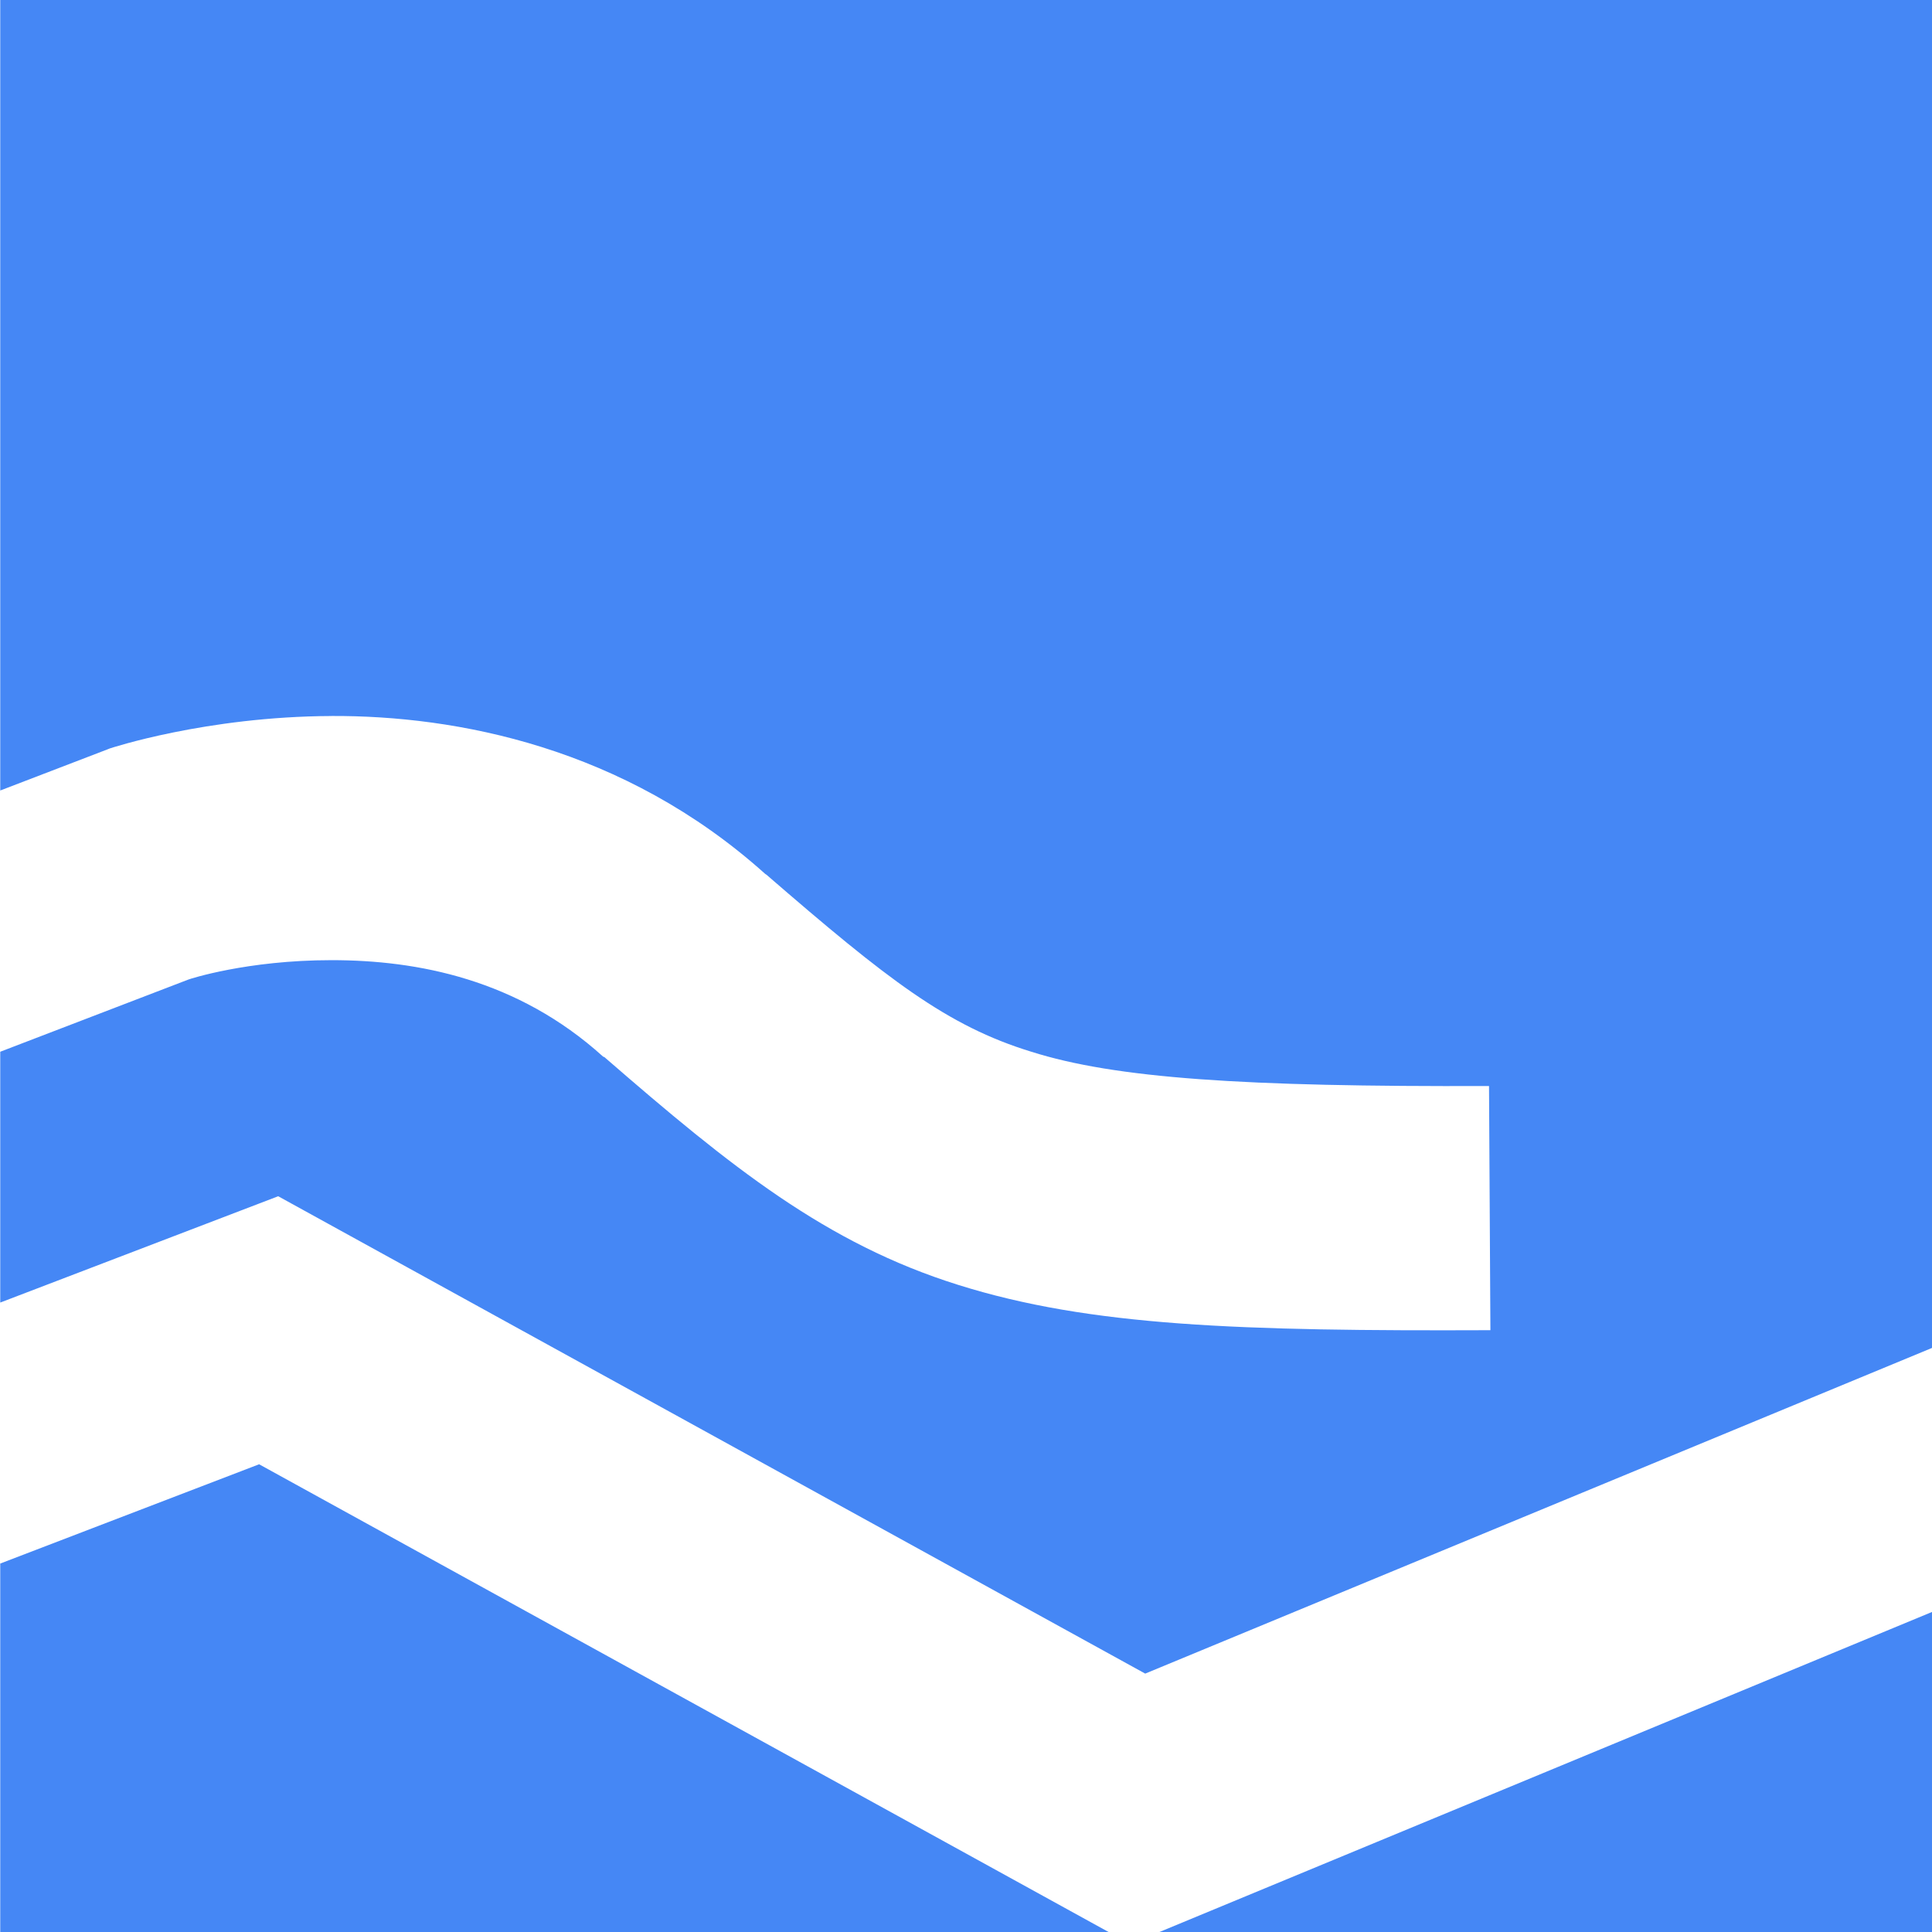
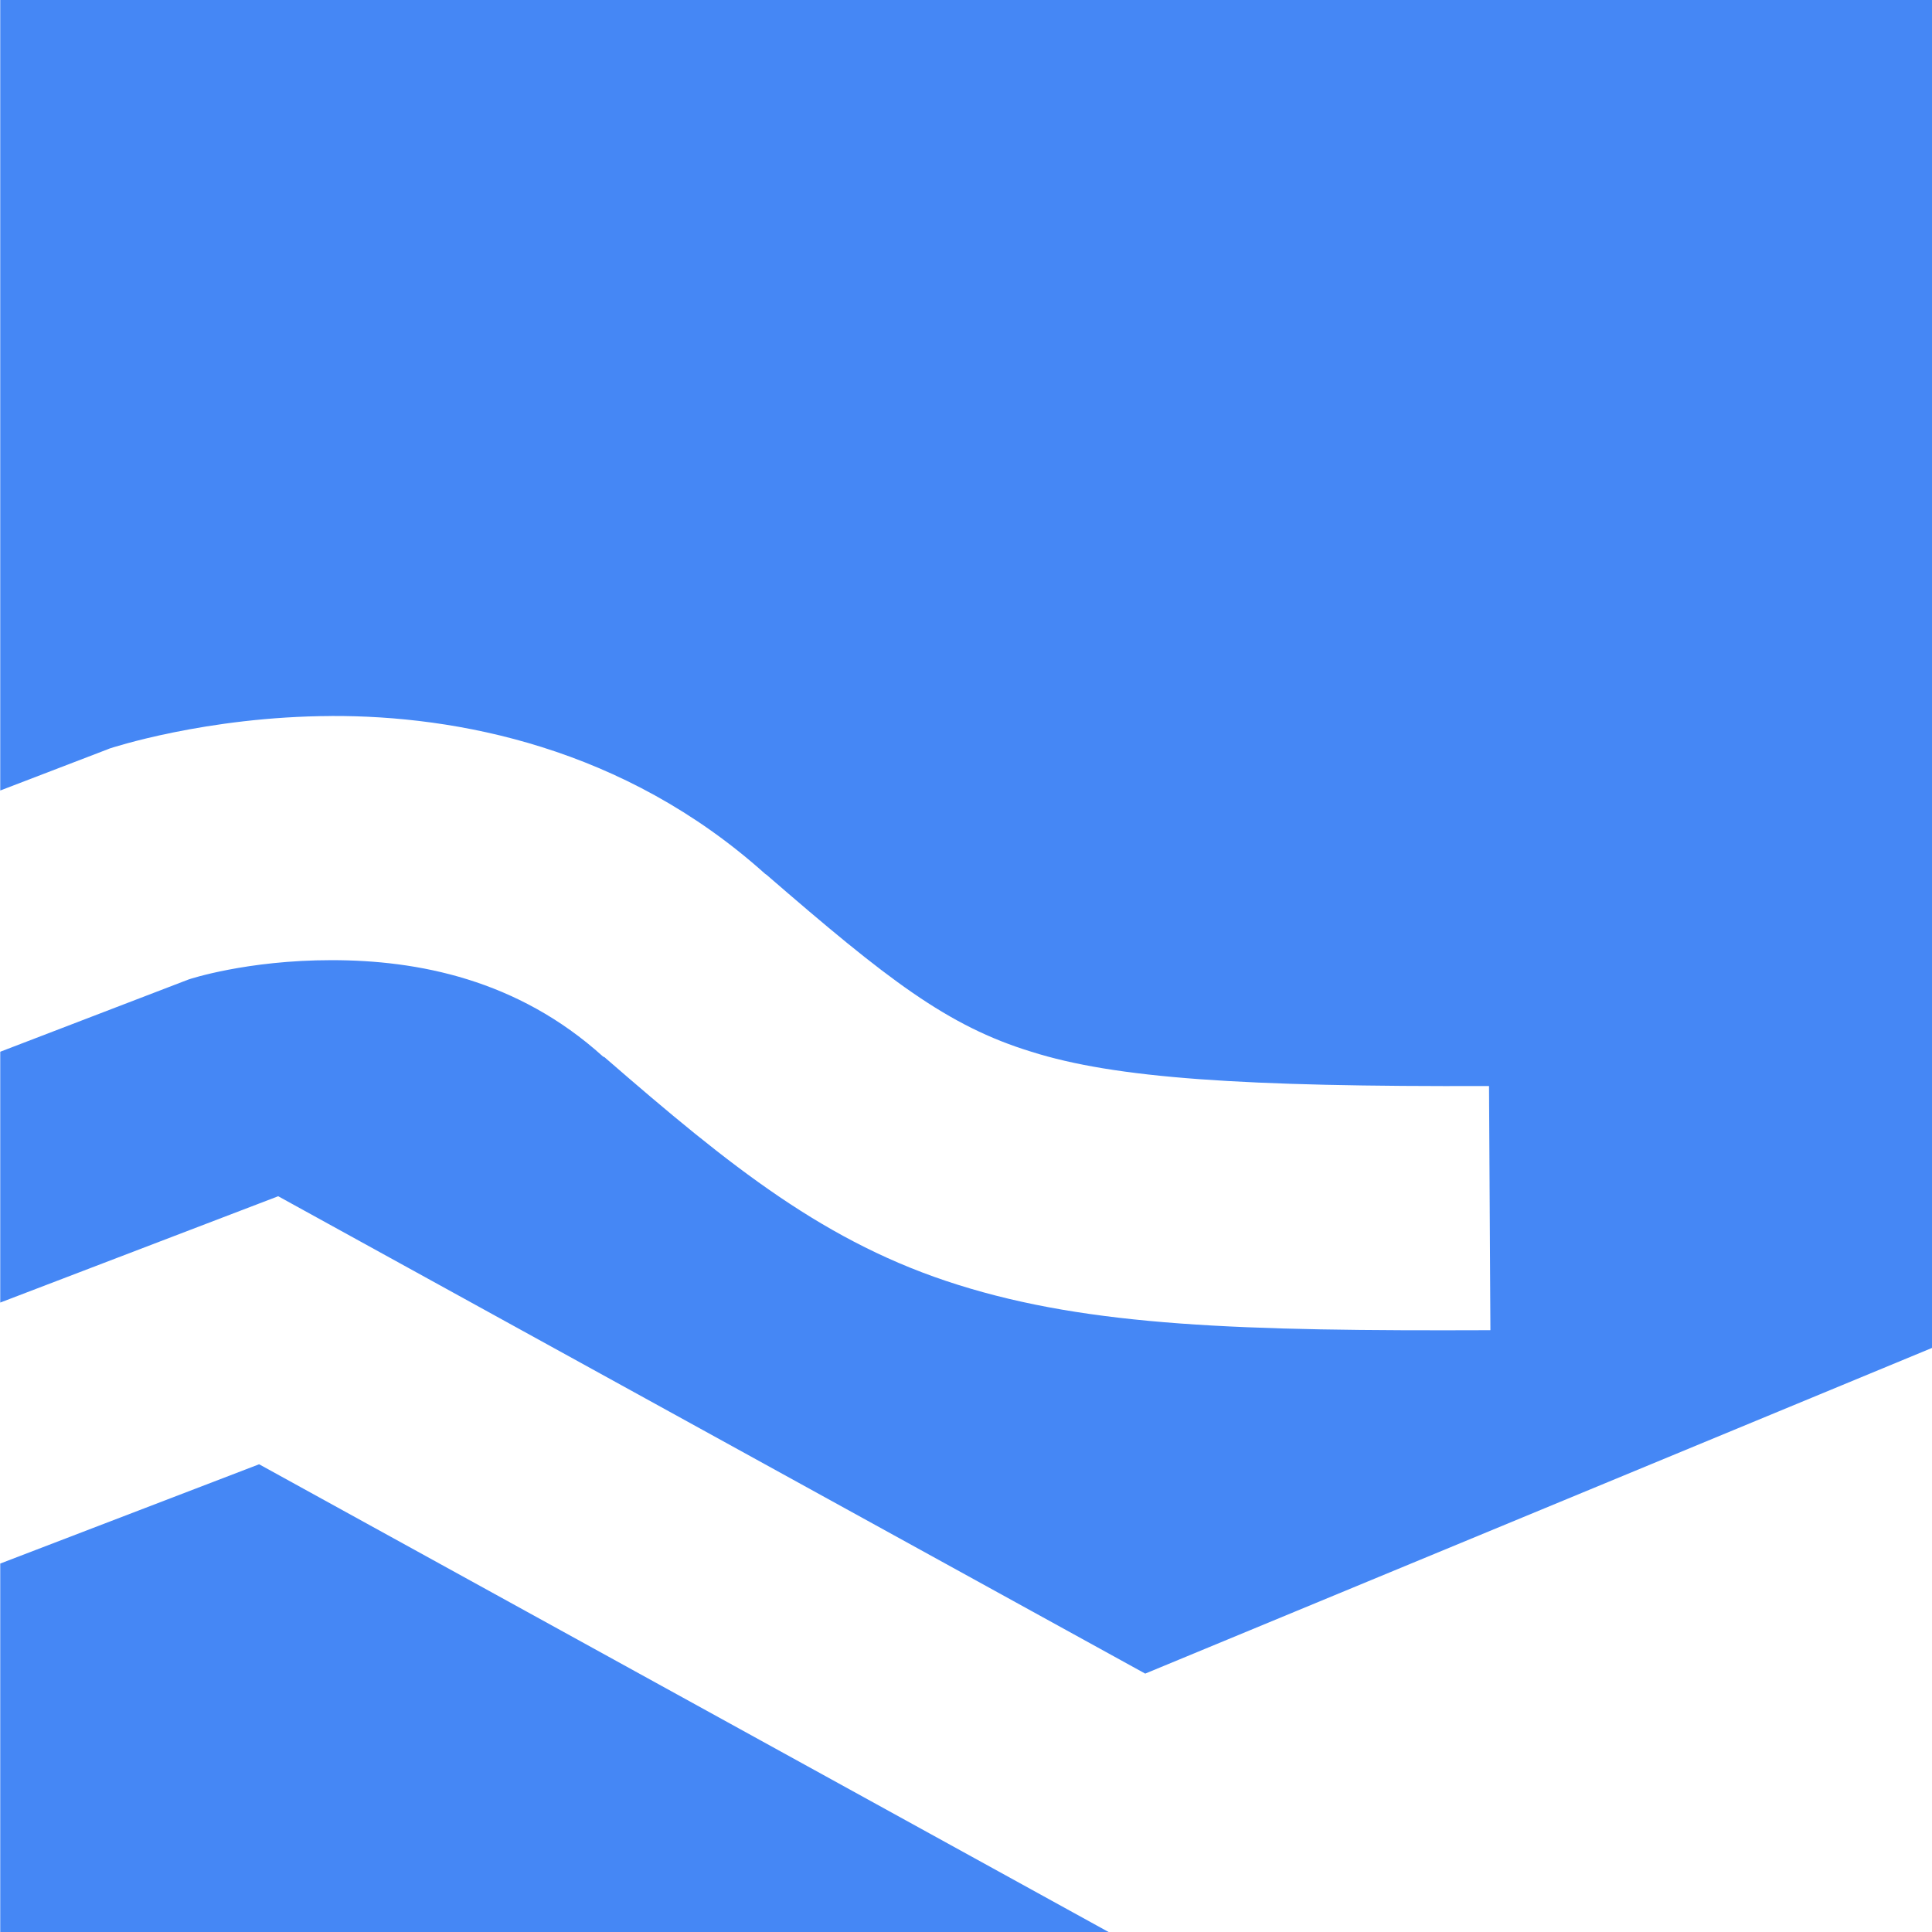
<svg xmlns="http://www.w3.org/2000/svg" xmlns:ns1="http://www.inkscape.org/namespaces/inkscape" xmlns:ns2="http://sodipodi.sourceforge.net/DTD/sodipodi-0.dtd" ns1:version="0.92.4 (5da689c313, 2019-01-14)" ns2:docname="logo-v1-opt.svg" version="1.1" viewBox="0 0 180 180">
  <ns2:namedview bordercolor="#666666" borderopacity="1.0" fit-margin-bottom="0" fit-margin-left="0" fit-margin-right="0" fit-margin-top="0" ns1:current-layer="layer1" ns1:cx="-375.71315" ns1:cy="-454.28664" ns1:document-units="mm" ns1:pageopacity="0.0" ns1:pageshadow="2" ns1:window-height="1017" ns1:window-maximized="1" ns1:window-width="1920" ns1:window-x="-8" ns1:window-y="-8" ns1:zoom="0.35" pagecolor="#ffffff" showgrid="false" />
  <g transform="translate(-14.363 26.631)" ns1:groupmode="layer" ns1:label="Layer 1">
-     <path transform="scale(.265)" d="m54.285-100.65v278.08l37.695-14.461 0.811-0.324s33.713-11.242 77.967-11.404l0.033-0.012c43.738-0.172 102.75 10.902 152.41 55.498l0.486 0.324c42.58 36.871 63.526 53.151 93.057 62.203 29.488 9.361 74.6 12.395 160.96 12.07l0.486 85.846c-87.991 0.341-140.67-1.331-187.12-15.932-46.441-14.55-79.818-41.395-124.07-79.811l-0.162-0.162-0.65-0.324c-30.046-27.168-65.226-33.867-95.4-33.867-29.874 0-49.976 6.667-50.301 6.797l-66.199 25.402v88.182l97.721-37.379 304.82 167.83 277.78-114.98v-473.58zm91.014 514.96-91.014 34.904v130.45h391.32zm589.3 51.445-274.97 113.91h274.97z" fill="#4285f4" opacity=".98" ns1:connector-curvature="0" />
+     <path transform="scale(.265)" d="m54.285-100.65v278.08l37.695-14.461 0.811-0.324s33.713-11.242 77.967-11.404l0.033-0.012c43.738-0.172 102.75 10.902 152.41 55.498l0.486 0.324c42.58 36.871 63.526 53.151 93.057 62.203 29.488 9.361 74.6 12.395 160.96 12.07l0.486 85.846c-87.991 0.341-140.67-1.331-187.12-15.932-46.441-14.55-79.818-41.395-124.07-79.811l-0.162-0.162-0.65-0.324c-30.046-27.168-65.226-33.867-95.4-33.867-29.874 0-49.976 6.667-50.301 6.797l-66.199 25.402v88.182l97.721-37.379 304.82 167.83 277.78-114.98v-473.58zm91.014 514.96-91.014 34.904v130.45h391.32zm589.3 51.445-274.97 113.91z" fill="#4285f4" opacity=".98" ns1:connector-curvature="0" />
  </g>
</svg>